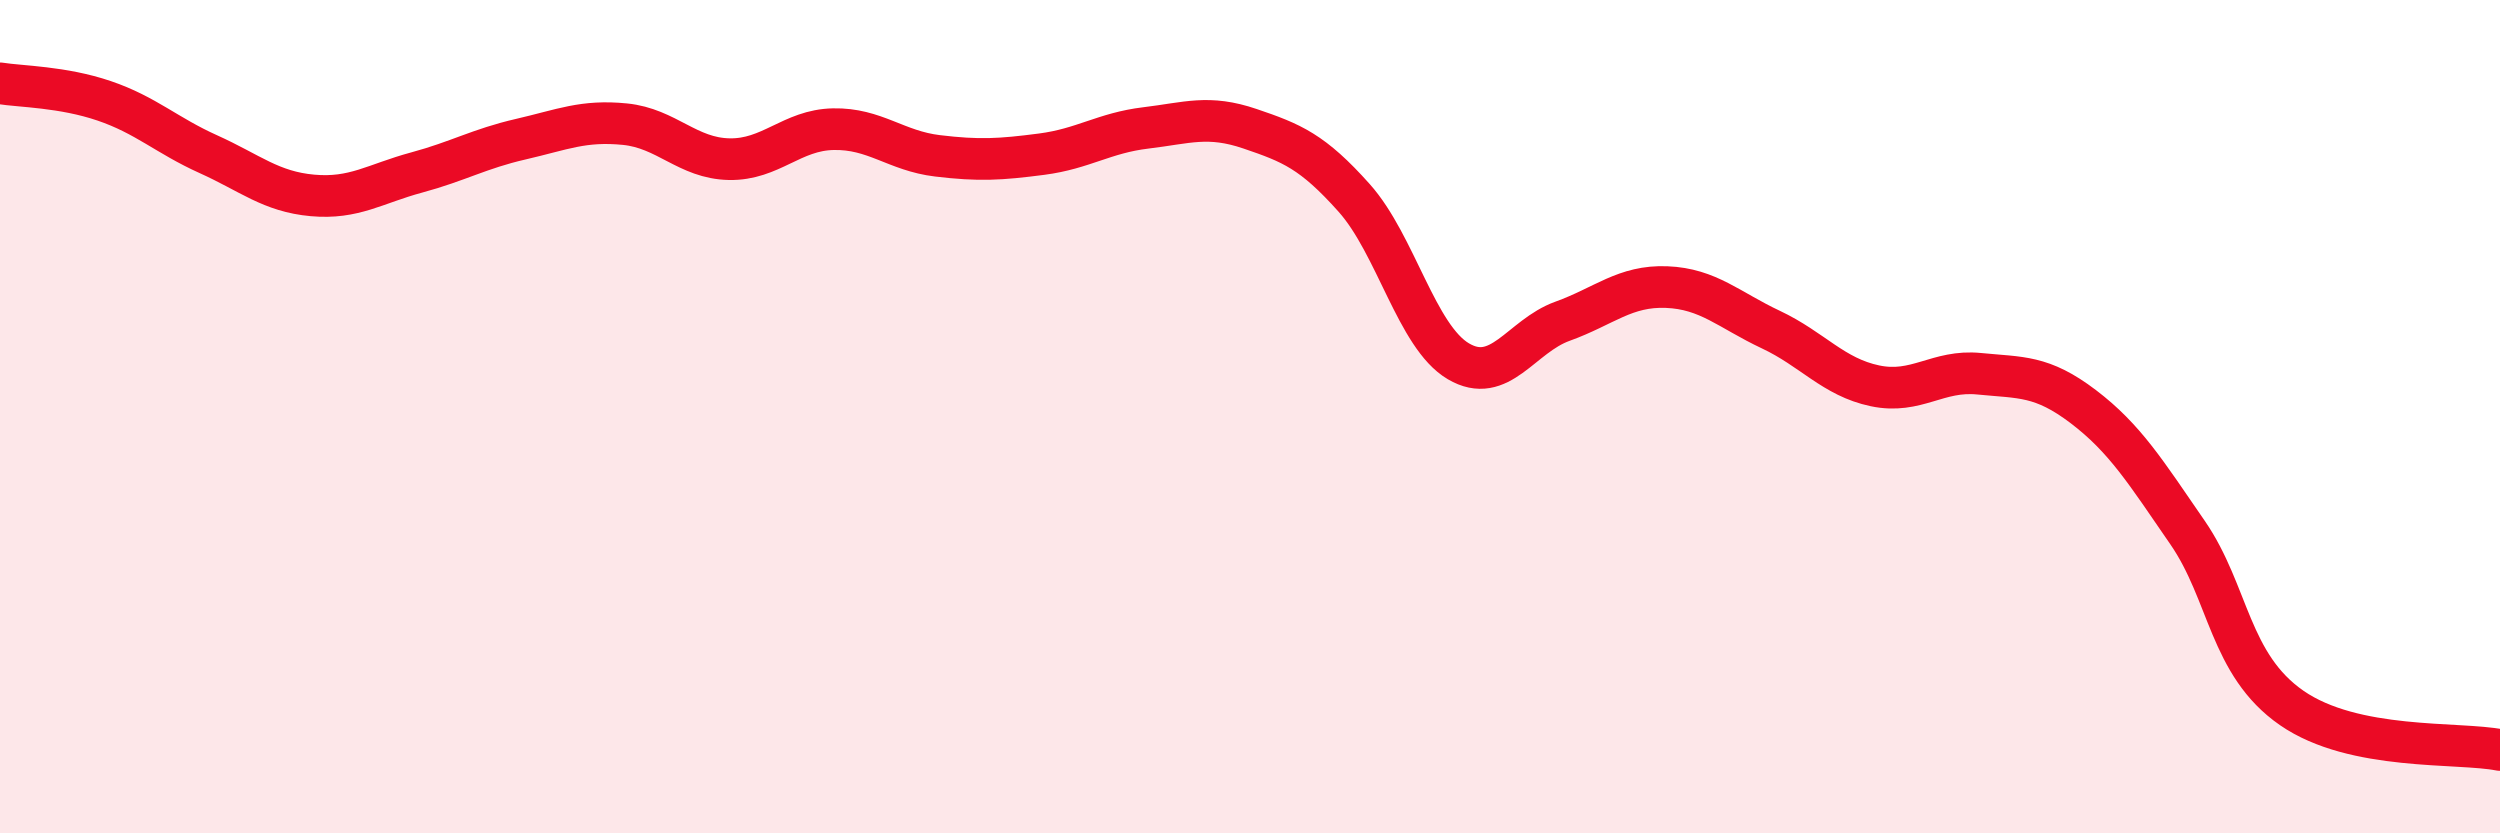
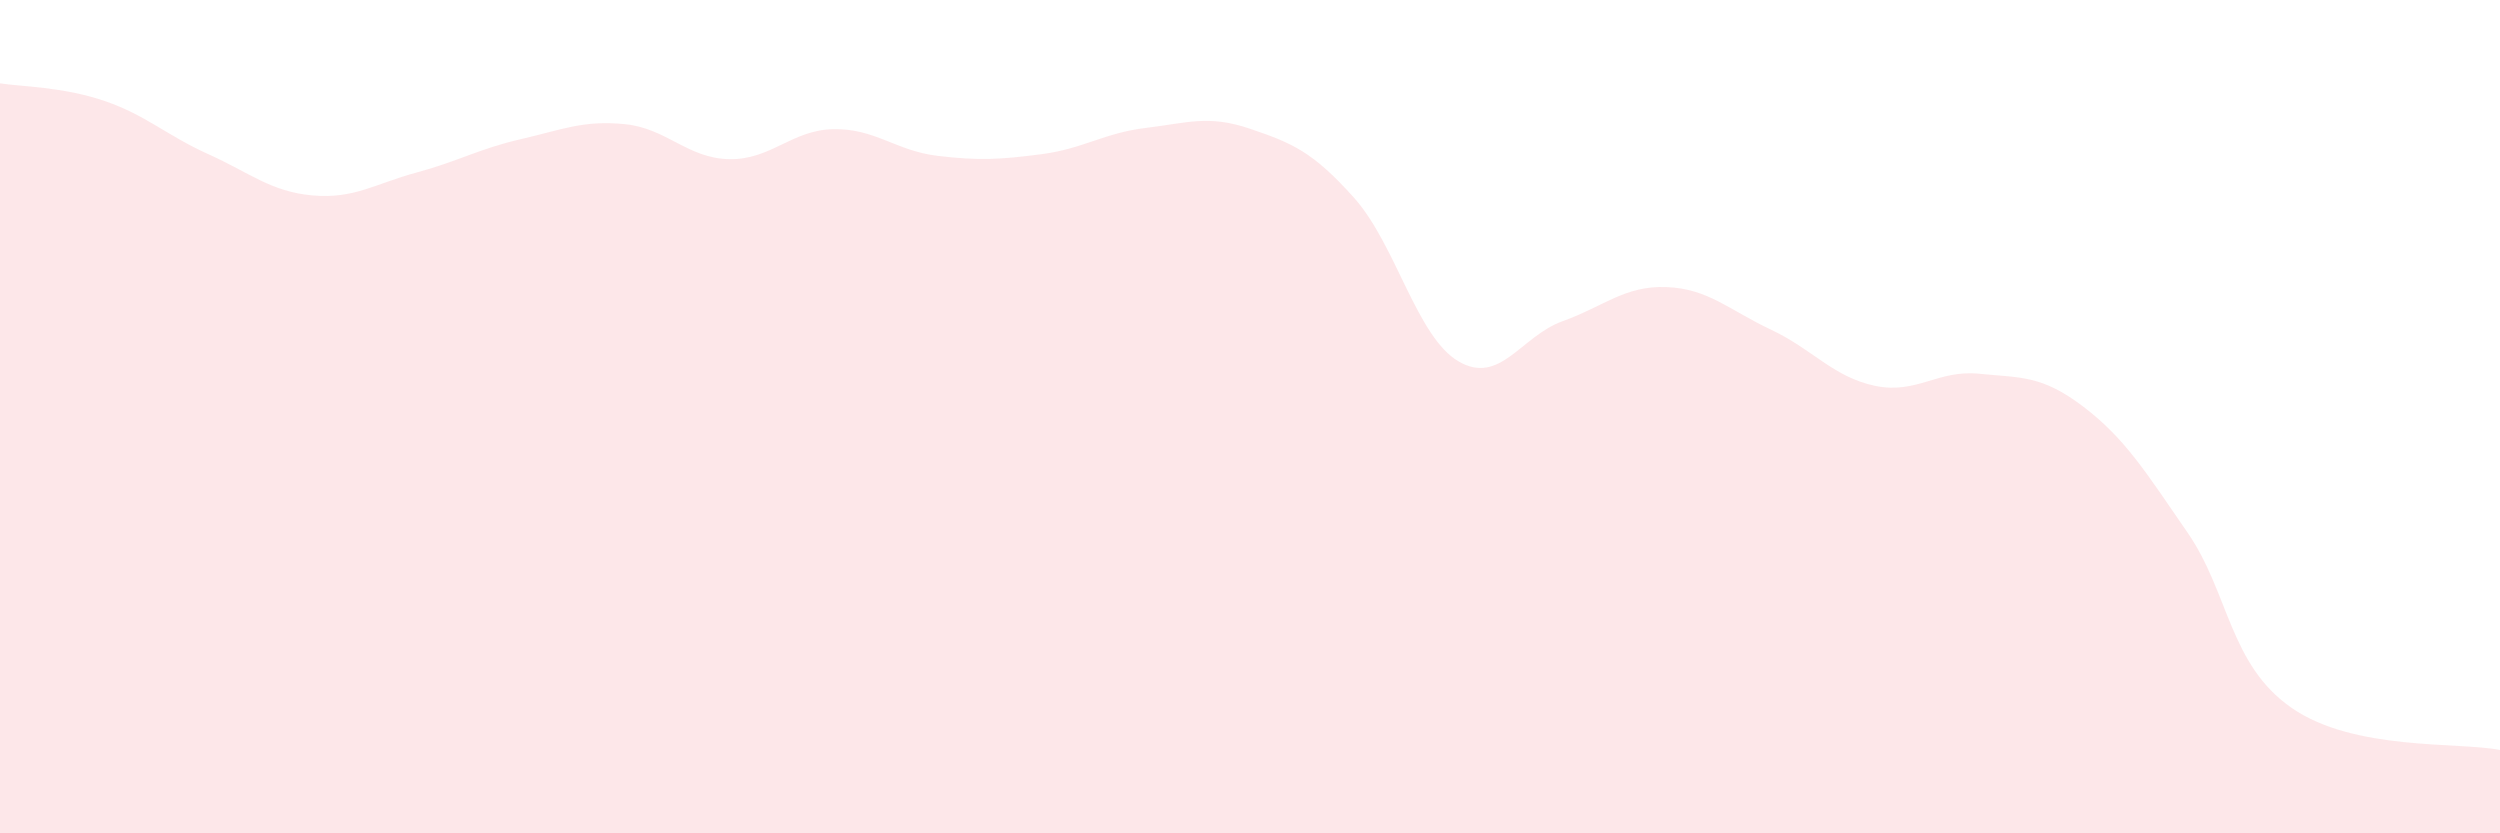
<svg xmlns="http://www.w3.org/2000/svg" width="60" height="20" viewBox="0 0 60 20">
  <path d="M 0,2 C 0.5,2.08 1.5,2.08 2.5,2.42 C 3.5,2.76 4,3.25 5,3.7 C 6,4.15 6.5,4.6 7.5,4.69 C 8.5,4.78 9,4.41 10,4.14 C 11,3.87 11.5,3.57 12.5,3.34 C 13.5,3.11 14,2.88 15,2.98 C 16,3.08 16.5,3.8 17.5,3.82 C 18.5,3.84 19,3.12 20,3.1 C 21,3.08 21.5,3.62 22.5,3.74 C 23.5,3.86 24,3.83 25,3.7 C 26,3.57 26.5,3.19 27.5,3.07 C 28.5,2.95 29,2.75 30,3.09 C 31,3.43 31.5,3.63 32.5,4.75 C 33.5,5.87 34,8.08 35,8.67 C 36,9.26 36.5,8.07 37.5,7.71 C 38.5,7.35 39,6.85 40,6.89 C 41,6.93 41.5,7.44 42.5,7.91 C 43.5,8.38 44,9.05 45,9.26 C 46,9.47 46.5,8.87 47.5,8.97 C 48.5,9.07 49,9 50,9.76 C 51,10.52 51.5,11.33 52.5,12.78 C 53.5,14.23 53.5,15.95 55,16.99 C 56.5,18.03 59,17.8 60,18L60 20L0 20Z" fill="#EB0A25" opacity="0.1" stroke-linecap="round" stroke-linejoin="round" />
-   <path d="M 0,2 C 0.5,2.08 1.5,2.08 2.5,2.42 C 3.5,2.76 4,3.25 5,3.7 C 6,4.15 6.5,4.6 7.5,4.69 C 8.5,4.78 9,4.41 10,4.14 C 11,3.87 11.5,3.57 12.5,3.34 C 13.5,3.11 14,2.88 15,2.98 C 16,3.08 16.5,3.8 17.5,3.82 C 18.5,3.84 19,3.12 20,3.1 C 21,3.08 21.5,3.62 22.5,3.74 C 23.5,3.86 24,3.83 25,3.7 C 26,3.57 26.5,3.19 27.5,3.07 C 28.5,2.95 29,2.75 30,3.09 C 31,3.43 31.5,3.63 32.5,4.75 C 33.5,5.87 34,8.08 35,8.67 C 36,9.26 36.5,8.07 37.5,7.71 C 38.5,7.35 39,6.85 40,6.89 C 41,6.93 41.5,7.44 42.5,7.91 C 43.5,8.38 44,9.05 45,9.26 C 46,9.47 46.5,8.87 47.5,8.97 C 48.5,9.07 49,9 50,9.76 C 51,10.52 51.5,11.33 52.5,12.78 C 53.5,14.23 53.5,15.95 55,16.99 C 56.5,18.03 59,17.8 60,18" stroke="#EB0A25" stroke-width="1" fill="none" stroke-linecap="round" stroke-linejoin="round" />
</svg>